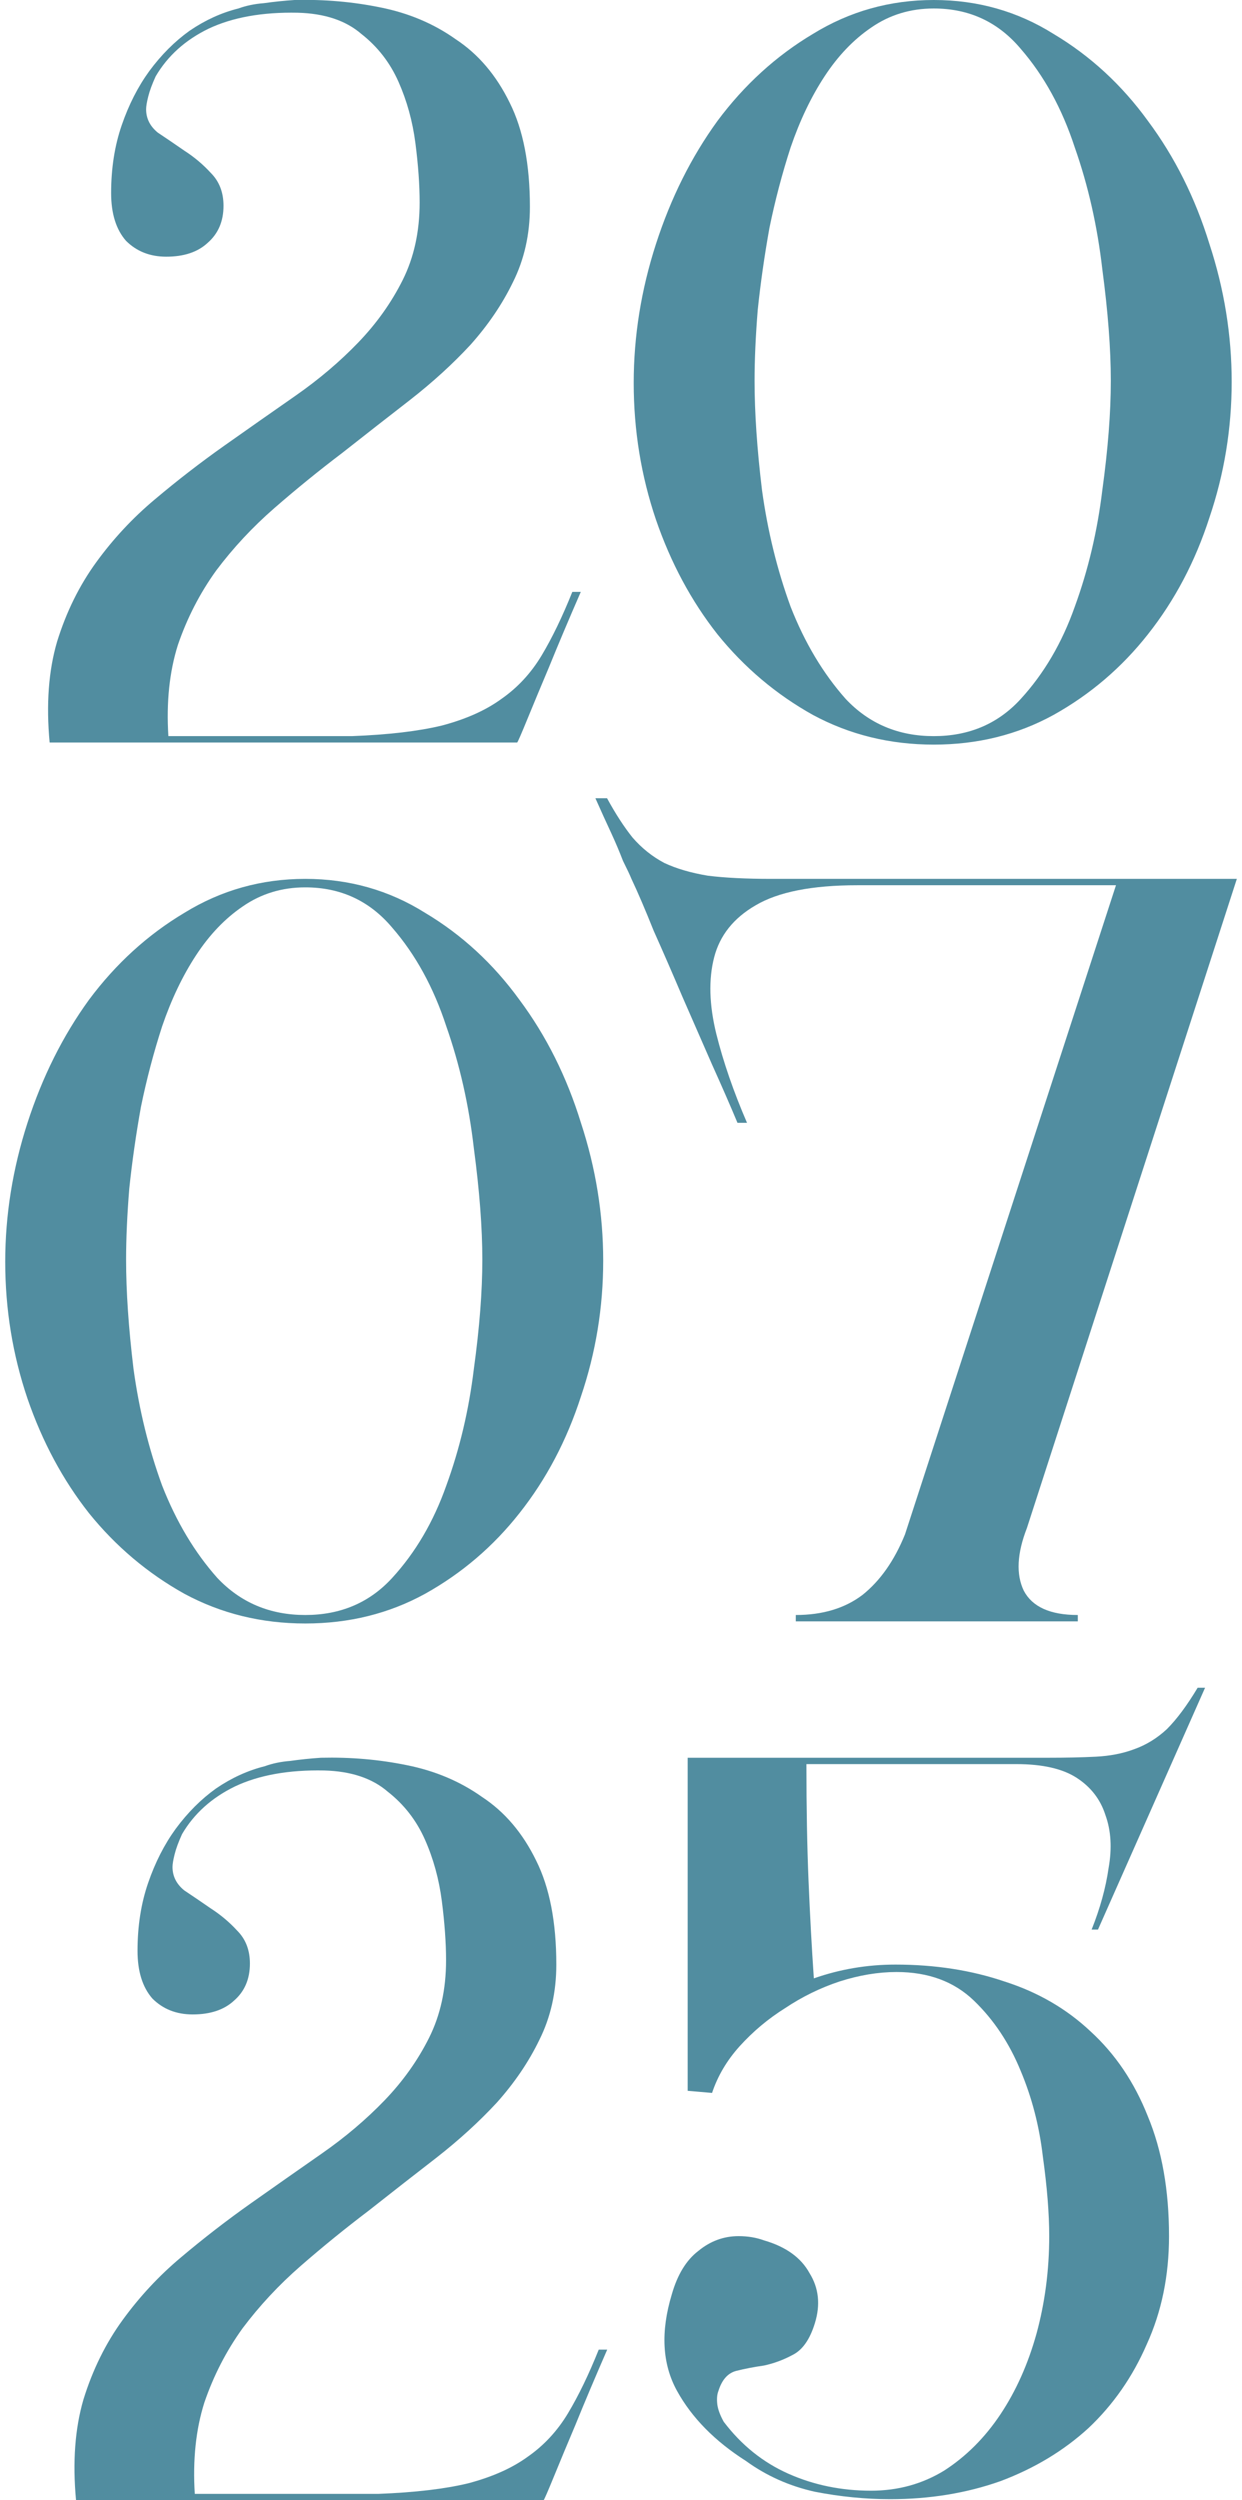
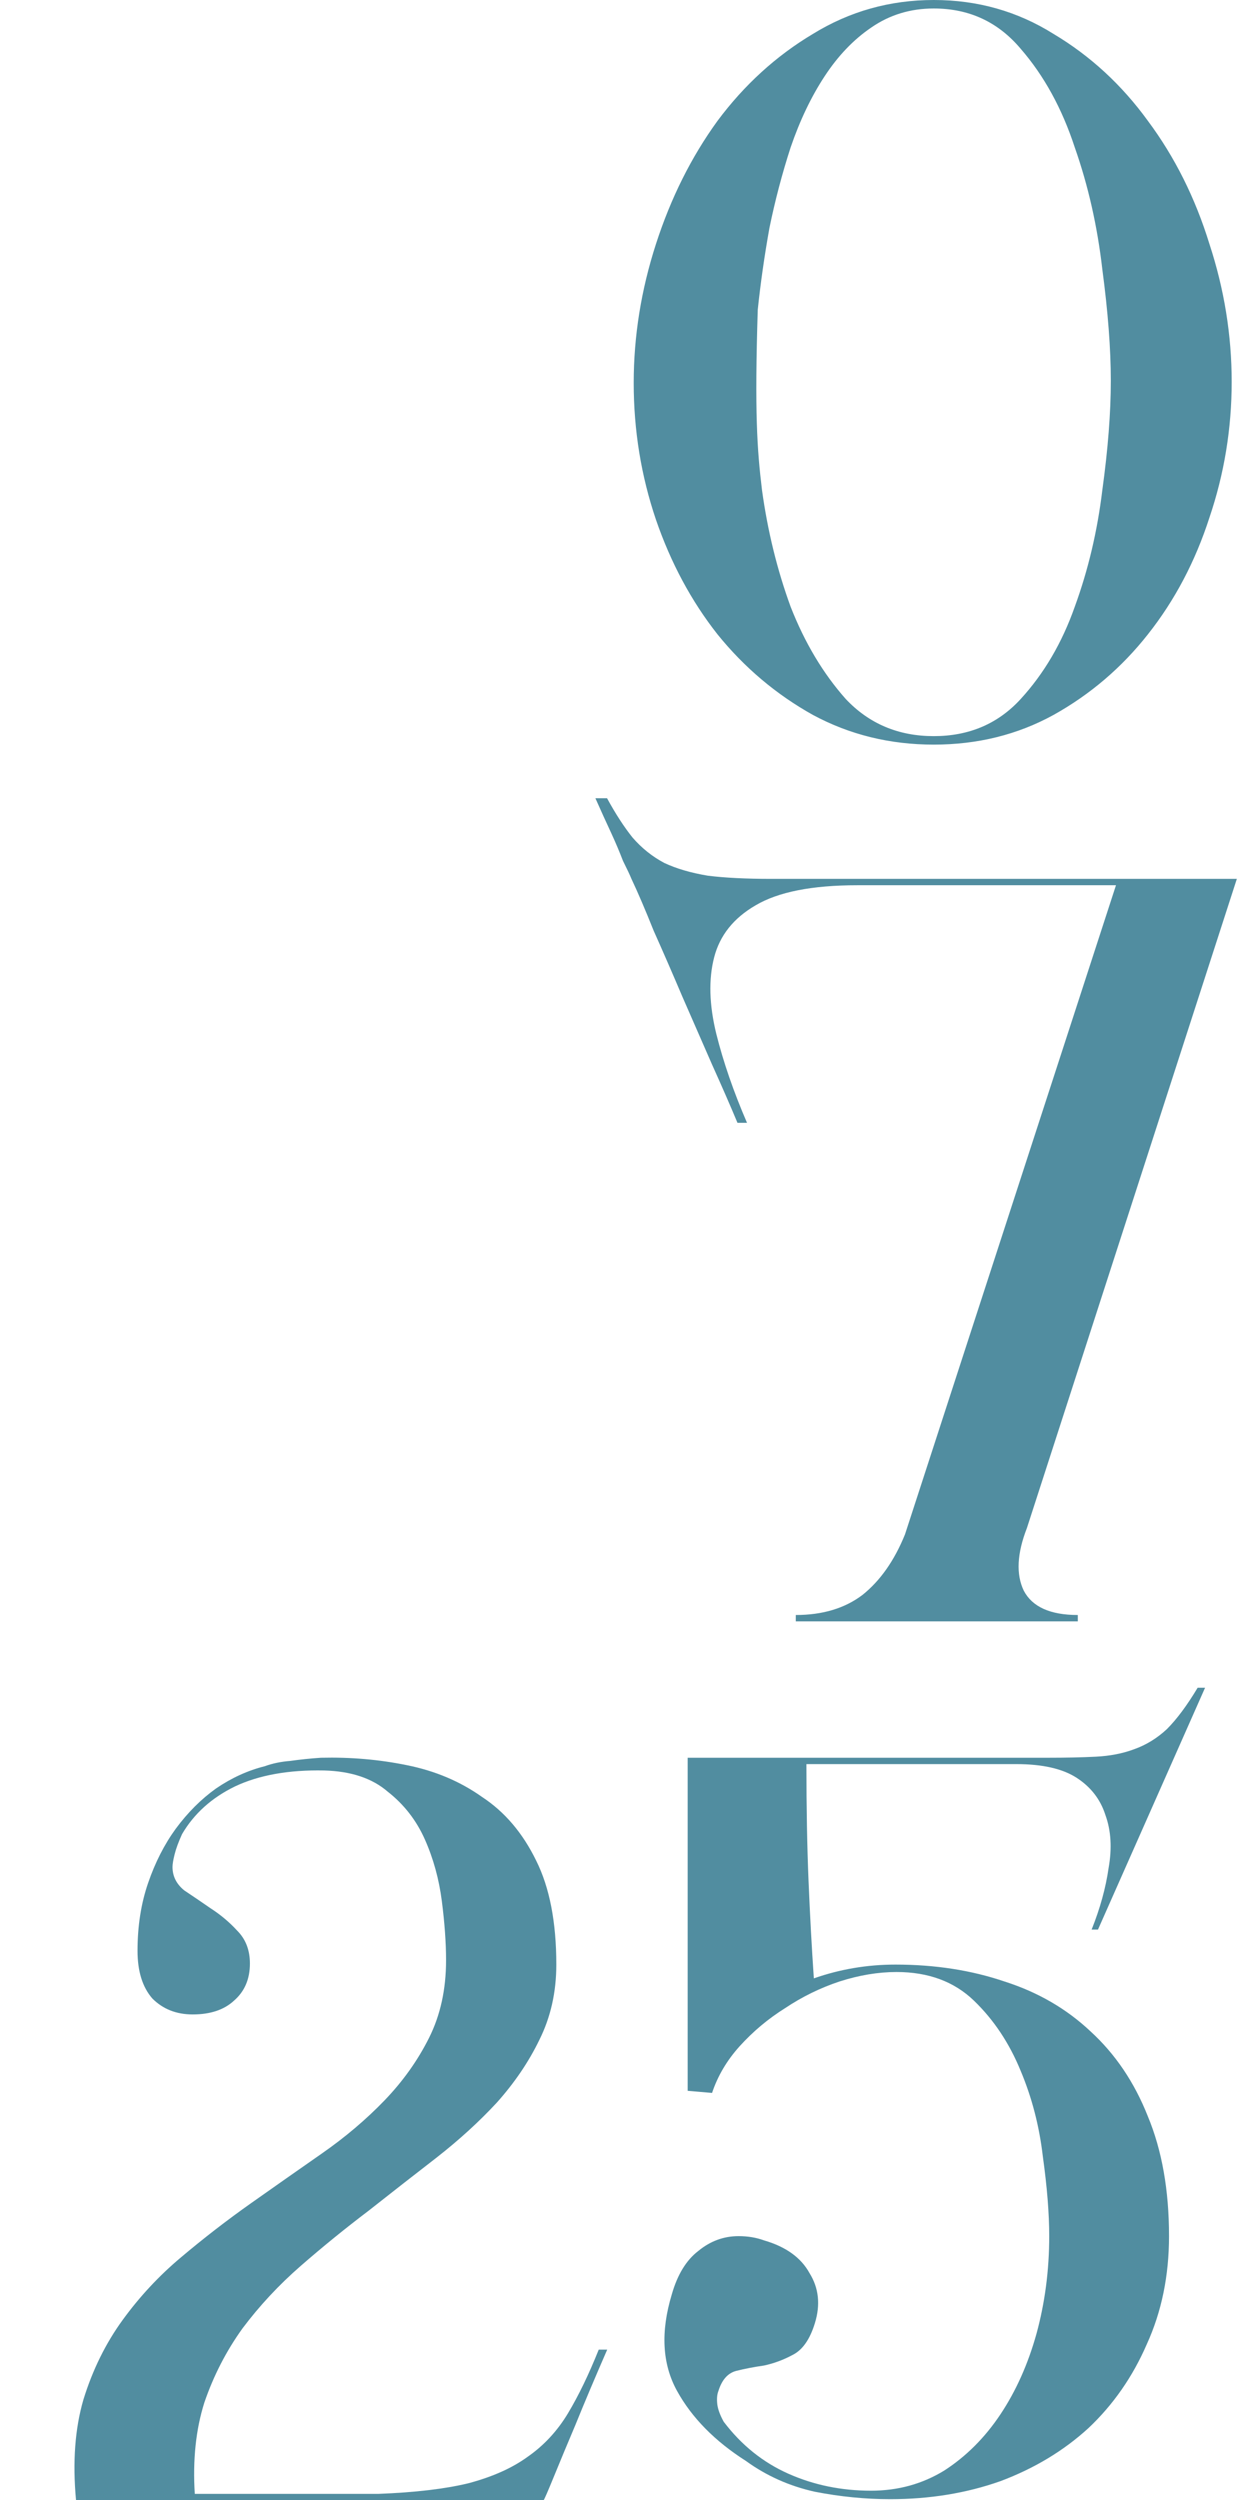
<svg xmlns="http://www.w3.org/2000/svg" width="82" height="165" viewBox="0 0 82 165" fill="none">
-   <path d="M27.706 13.37C27.706 12.203 27.613 10.897 27.427 9.45C27.24 8.003 26.866 6.65 26.306 5.39C25.747 4.13 24.93 3.08 23.857 2.24C22.83 1.353 21.43 0.887 19.657 0.84C17.323 0.793 15.363 1.143 13.777 1.89C12.236 2.637 11.07 3.687 10.277 5.04C10.043 5.553 9.88 5.997 9.787 6.37C9.693 6.743 9.647 7.023 9.647 7.21C9.647 7.817 9.903 8.33 10.416 8.75C10.976 9.123 11.56 9.52 12.166 9.94C12.82 10.36 13.403 10.85 13.916 11.41C14.476 11.97 14.757 12.693 14.757 13.58C14.757 14.607 14.406 15.423 13.707 16.03C13.053 16.637 12.143 16.94 10.976 16.94C9.903 16.94 9.017 16.59 8.317 15.89C7.663 15.143 7.337 14.093 7.337 12.74C7.337 11.107 7.57 9.613 8.037 8.26C8.503 6.907 9.11 5.717 9.857 4.69C10.65 3.617 11.537 2.73 12.517 2.03C13.543 1.33 14.617 0.84 15.736 0.56C16.25 0.373 16.81 0.257 17.416 0.21C18.07 0.117 18.747 0.047 19.447 2.61096e-05C21.407 -0.047 23.297 0.117 25.116 0.49C26.983 0.863 28.64 1.563 30.087 2.59C31.58 3.57 32.77 4.97 33.657 6.79C34.543 8.563 34.986 10.85 34.986 13.65C34.986 15.47 34.613 17.127 33.867 18.62C33.166 20.067 32.233 21.443 31.067 22.75C29.9 24.01 28.57 25.223 27.076 26.39C25.63 27.51 24.137 28.677 22.596 29.89C21.056 31.057 19.563 32.27 18.116 33.53C16.67 34.79 15.386 36.167 14.267 37.66C13.193 39.153 12.353 40.787 11.746 42.56C11.187 44.333 10.976 46.34 11.117 48.58H23.227C25.653 48.487 27.637 48.253 29.177 47.88C30.763 47.46 32.07 46.877 33.096 46.13C34.17 45.383 35.056 44.427 35.757 43.26C36.456 42.093 37.133 40.693 37.786 39.06H38.346C37.553 40.88 36.853 42.537 36.246 44.03C35.733 45.243 35.267 46.363 34.846 47.39C34.426 48.417 34.193 48.953 34.147 49H3.277C3.043 46.48 3.207 44.263 3.767 42.35C4.373 40.39 5.237 38.64 6.357 37.1C7.477 35.56 8.76 34.183 10.207 32.97C11.7 31.71 13.24 30.52 14.826 29.4C16.413 28.28 17.977 27.183 19.517 26.11C21.056 25.037 22.433 23.87 23.646 22.61C24.86 21.35 25.84 19.973 26.587 18.48C27.333 16.987 27.706 15.283 27.706 13.37Z" fill="#518DA0" />
-   <path d="M41.839 25.27C41.839 22.19 42.329 19.133 43.309 16.1C44.289 13.067 45.642 10.36 47.369 7.98C49.142 5.6 51.242 3.687 53.669 2.24C56.096 0.747 58.755 2.61096e-05 61.649 2.61096e-05C64.542 2.61096e-05 67.179 0.747 69.559 2.24C71.986 3.687 74.062 5.6 75.789 7.98C77.562 10.36 78.915 13.067 79.849 16.1C80.829 19.087 81.319 22.12 81.319 25.2C81.319 28.28 80.829 31.267 79.849 34.16C78.915 37.053 77.562 39.62 75.789 41.86C74.062 44.053 71.986 45.827 69.559 47.18C67.179 48.487 64.542 49.14 61.649 49.14C58.755 49.14 56.096 48.487 53.669 47.18C51.242 45.827 49.142 44.053 47.369 41.86C45.642 39.667 44.289 37.147 43.309 34.3C42.329 31.407 41.839 28.397 41.839 25.27ZM61.649 48.58C63.982 48.58 65.895 47.763 67.389 46.13C68.929 44.45 70.119 42.42 70.959 40.04C71.846 37.613 72.452 35.047 72.779 32.34C73.152 29.633 73.339 27.23 73.339 25.13C73.339 23.03 73.152 20.58 72.779 17.78C72.452 14.933 71.846 12.25 70.959 9.73C70.119 7.163 68.929 4.993 67.389 3.22C65.895 1.447 63.982 0.56 61.649 0.56C60.109 0.56 58.732 0.98 57.519 1.82C56.352 2.613 55.325 3.687 54.439 5.04C53.552 6.393 52.806 7.957 52.199 9.73C51.639 11.457 51.172 13.23 50.799 15.05C50.472 16.87 50.215 18.667 50.029 20.44C49.889 22.167 49.819 23.73 49.819 25.13C49.819 27.23 49.982 29.633 50.309 32.34C50.682 35.047 51.312 37.613 52.199 40.04C53.132 42.42 54.346 44.45 55.839 46.13C57.379 47.763 59.316 48.58 61.649 48.58Z" fill="#518DA0" />
-   <path d="M0.345 83.27C0.345 80.19 0.835 77.133 1.815 74.1C2.795 71.067 4.148 68.36 5.875 65.98C7.648 63.6 9.748 61.687 12.175 60.24C14.601 58.747 17.261 58 20.155 58C23.048 58 25.685 58.747 28.065 60.24C30.491 61.687 32.568 63.6 34.295 65.98C36.068 68.36 37.421 71.067 38.355 74.1C39.335 77.087 39.825 80.12 39.825 83.2C39.825 86.28 39.335 89.267 38.355 92.16C37.421 95.053 36.068 97.62 34.295 99.86C32.568 102.053 30.491 103.827 28.065 105.18C25.685 106.487 23.048 107.14 20.155 107.14C17.261 107.14 14.601 106.487 12.175 105.18C9.748 103.827 7.648 102.053 5.875 99.86C4.148 97.667 2.795 95.147 1.815 92.3C0.835 89.407 0.345 86.397 0.345 83.27ZM20.155 106.58C22.488 106.58 24.401 105.763 25.895 104.13C27.435 102.45 28.625 100.42 29.465 98.04C30.351 95.613 30.958 93.047 31.285 90.34C31.658 87.633 31.845 85.23 31.845 83.13C31.845 81.03 31.658 78.58 31.285 75.78C30.958 72.933 30.351 70.25 29.465 67.73C28.625 65.163 27.435 62.993 25.895 61.22C24.401 59.447 22.488 58.56 20.155 58.56C18.615 58.56 17.238 58.98 16.025 59.82C14.858 60.613 13.831 61.687 12.945 63.04C12.058 64.393 11.311 65.957 10.705 67.73C10.145 69.457 9.678 71.23 9.305 73.05C8.978 74.87 8.721 76.667 8.535 78.44C8.395 80.167 8.325 81.73 8.325 83.13C8.325 85.23 8.488 87.633 8.815 90.34C9.188 93.047 9.818 95.613 10.705 98.04C11.638 100.42 12.851 102.45 14.345 104.13C15.885 105.763 17.821 106.58 20.155 106.58Z" fill="#518DA0" />
+   <path d="M41.839 25.27C41.839 22.19 42.329 19.133 43.309 16.1C44.289 13.067 45.642 10.36 47.369 7.98C49.142 5.6 51.242 3.687 53.669 2.24C56.096 0.747 58.755 2.61096e-05 61.649 2.61096e-05C64.542 2.61096e-05 67.179 0.747 69.559 2.24C71.986 3.687 74.062 5.6 75.789 7.98C77.562 10.36 78.915 13.067 79.849 16.1C80.829 19.087 81.319 22.12 81.319 25.2C81.319 28.28 80.829 31.267 79.849 34.16C78.915 37.053 77.562 39.62 75.789 41.86C74.062 44.053 71.986 45.827 69.559 47.18C67.179 48.487 64.542 49.14 61.649 49.14C58.755 49.14 56.096 48.487 53.669 47.18C51.242 45.827 49.142 44.053 47.369 41.86C45.642 39.667 44.289 37.147 43.309 34.3C42.329 31.407 41.839 28.397 41.839 25.27ZM61.649 48.58C63.982 48.58 65.895 47.763 67.389 46.13C68.929 44.45 70.119 42.42 70.959 40.04C71.846 37.613 72.452 35.047 72.779 32.34C73.152 29.633 73.339 27.23 73.339 25.13C73.339 23.03 73.152 20.58 72.779 17.78C72.452 14.933 71.846 12.25 70.959 9.73C70.119 7.163 68.929 4.993 67.389 3.22C65.895 1.447 63.982 0.56 61.649 0.56C60.109 0.56 58.732 0.98 57.519 1.82C56.352 2.613 55.325 3.687 54.439 5.04C53.552 6.393 52.806 7.957 52.199 9.73C51.639 11.457 51.172 13.23 50.799 15.05C50.472 16.87 50.215 18.667 50.029 20.44C49.819 27.23 49.982 29.633 50.309 32.34C50.682 35.047 51.312 37.613 52.199 40.04C53.132 42.42 54.346 44.45 55.839 46.13C57.379 47.763 59.316 48.58 61.649 48.58Z" fill="#518DA0" />
  <path d="M40.08 52.68C40.64 53.707 41.2 54.57 41.76 55.27C42.366 55.97 43.066 56.53 43.86 56.95C44.653 57.323 45.61 57.603 46.73 57.79C47.85 57.93 49.25 58 50.93 58H81.66L67.8 100.84C67.146 102.52 67.076 103.897 67.59 104.97C68.15 106.043 69.34 106.58 71.16 106.58V107H52.54V106.58C54.313 106.58 55.783 106.137 56.95 105.25C58.116 104.317 59.05 102.987 59.75 101.26L73.68 58.42H56.6C53.613 58.42 51.373 58.863 49.88 59.75C48.433 60.59 47.523 61.733 47.15 63.18C46.776 64.627 46.823 66.307 47.29 68.22C47.756 70.087 48.433 72.047 49.32 74.1H48.69C48.223 72.98 47.663 71.697 47.01 70.25C46.356 68.757 45.703 67.263 45.05 65.77C44.396 64.23 43.766 62.783 43.16 61.43C42.6 60.03 42.11 58.887 41.69 58C41.596 57.767 41.41 57.37 41.13 56.81C40.896 56.203 40.64 55.597 40.36 54.99C40.033 54.29 39.683 53.52 39.31 52.68H40.08Z" fill="#518DA0" />
  <path d="M29.45 129.37C29.45 128.203 29.356 126.897 29.17 125.45C28.983 124.003 28.61 122.65 28.05 121.39C27.49 120.13 26.673 119.08 25.6 118.24C24.573 117.353 23.173 116.887 21.4 116.84C19.066 116.793 17.106 117.143 15.52 117.89C13.98 118.637 12.813 119.687 12.02 121.04C11.786 121.553 11.623 121.997 11.53 122.37C11.436 122.743 11.39 123.023 11.39 123.21C11.39 123.817 11.646 124.33 12.16 124.75C12.72 125.123 13.303 125.52 13.91 125.94C14.563 126.36 15.146 126.85 15.66 127.41C16.22 127.97 16.5 128.693 16.5 129.58C16.5 130.607 16.15 131.423 15.45 132.03C14.796 132.637 13.886 132.94 12.72 132.94C11.646 132.94 10.76 132.59 10.06 131.89C9.406 131.143 9.08 130.093 9.08 128.74C9.08 127.107 9.313 125.613 9.78 124.26C10.246 122.907 10.853 121.717 11.6 120.69C12.393 119.617 13.28 118.73 14.26 118.03C15.286 117.33 16.36 116.84 17.48 116.56C17.993 116.373 18.553 116.257 19.16 116.21C19.813 116.117 20.49 116.047 21.19 116C23.15 115.953 25.04 116.117 26.86 116.49C28.726 116.863 30.383 117.563 31.83 118.59C33.323 119.57 34.513 120.97 35.4 122.79C36.286 124.563 36.73 126.85 36.73 129.65C36.73 131.47 36.356 133.127 35.61 134.62C34.91 136.067 33.976 137.443 32.81 138.75C31.643 140.01 30.313 141.223 28.82 142.39C27.373 143.51 25.88 144.677 24.34 145.89C22.8 147.057 21.306 148.27 19.86 149.53C18.413 150.79 17.13 152.167 16.01 153.66C14.936 155.153 14.096 156.787 13.49 158.56C12.93 160.333 12.72 162.34 12.86 164.58H24.97C27.396 164.487 29.38 164.253 30.92 163.88C32.506 163.46 33.813 162.877 34.84 162.13C35.913 161.383 36.8 160.427 37.5 159.26C38.2 158.093 38.876 156.693 39.53 155.06H40.09C39.296 156.88 38.596 158.537 37.99 160.03C37.476 161.243 37.01 162.363 36.59 163.39C36.17 164.417 35.936 164.953 35.89 165H5.02C4.786 162.48 4.95 160.263 5.51 158.35C6.116 156.39 6.98 154.64 8.1 153.1C9.22 151.56 10.503 150.183 11.95 148.97C13.443 147.71 14.983 146.52 16.57 145.4C18.156 144.28 19.72 143.183 21.26 142.11C22.8 141.037 24.176 139.87 25.39 138.61C26.603 137.35 27.583 135.973 28.33 134.48C29.076 132.987 29.45 131.283 29.45 129.37Z" fill="#518DA0" />
  <path d="M58.772 164.93C57.139 164.93 55.482 164.767 53.802 164.44C52.122 164.067 50.605 163.39 49.252 162.41C47.199 161.103 45.682 159.563 44.702 157.79C43.722 156.017 43.605 153.893 44.352 151.42C44.725 150.113 45.309 149.157 46.102 148.55C46.895 147.897 47.782 147.57 48.762 147.57C49.369 147.57 49.929 147.663 50.442 147.85C51.889 148.27 52.892 148.993 53.452 150.02C54.059 151 54.175 152.097 53.802 153.31C53.475 154.383 52.985 155.083 52.332 155.41C51.725 155.737 51.095 155.97 50.442 156.11C49.789 156.203 49.182 156.32 48.622 156.46C48.062 156.6 47.665 157.043 47.432 157.79C47.339 158.023 47.315 158.327 47.362 158.7C47.409 159.027 47.549 159.4 47.782 159.82C48.949 161.36 50.372 162.503 52.052 163.25C53.732 163.997 55.552 164.37 57.512 164.37C59.285 164.37 60.895 163.927 62.342 163.04C63.789 162.107 65.025 160.87 66.052 159.33C67.079 157.79 67.872 156.017 68.432 154.01C68.992 151.957 69.272 149.81 69.272 147.57C69.272 146.077 69.132 144.327 68.852 142.32C68.619 140.313 68.129 138.423 67.382 136.65C66.635 134.83 65.609 133.29 64.302 132.03C62.995 130.77 61.292 130.14 59.192 130.14C57.979 130.14 56.719 130.35 55.412 130.77C54.152 131.19 52.962 131.773 51.842 132.52C50.722 133.22 49.719 134.06 48.832 135.04C47.992 135.973 47.385 137 47.012 138.12L45.402 137.98V116H69.202C70.369 116 71.419 115.977 72.352 115.93C73.285 115.883 74.125 115.72 74.872 115.44C75.665 115.16 76.389 114.717 77.042 114.11C77.695 113.457 78.372 112.547 79.072 111.38H79.562L72.492 127.34H72.072C72.632 125.94 73.005 124.587 73.192 123.28C73.425 121.973 73.355 120.807 72.982 119.78C72.655 118.753 72.025 117.937 71.092 117.33C70.159 116.723 68.829 116.42 67.102 116.42H53.242C53.242 119.313 53.289 121.88 53.382 124.12C53.475 126.36 53.592 128.507 53.732 130.56C55.459 129.953 57.255 129.65 59.122 129.65C61.735 129.65 64.139 130.023 66.332 130.77C68.525 131.47 70.415 132.567 72.002 134.06C73.635 135.553 74.895 137.42 75.782 139.66C76.715 141.9 77.182 144.537 77.182 147.57C77.182 150.183 76.692 152.563 75.712 154.71C74.779 156.857 73.495 158.7 71.862 160.24C70.229 161.733 68.292 162.9 66.052 163.74C63.812 164.533 61.385 164.93 58.772 164.93Z" fill="#518DA0" />
</svg>